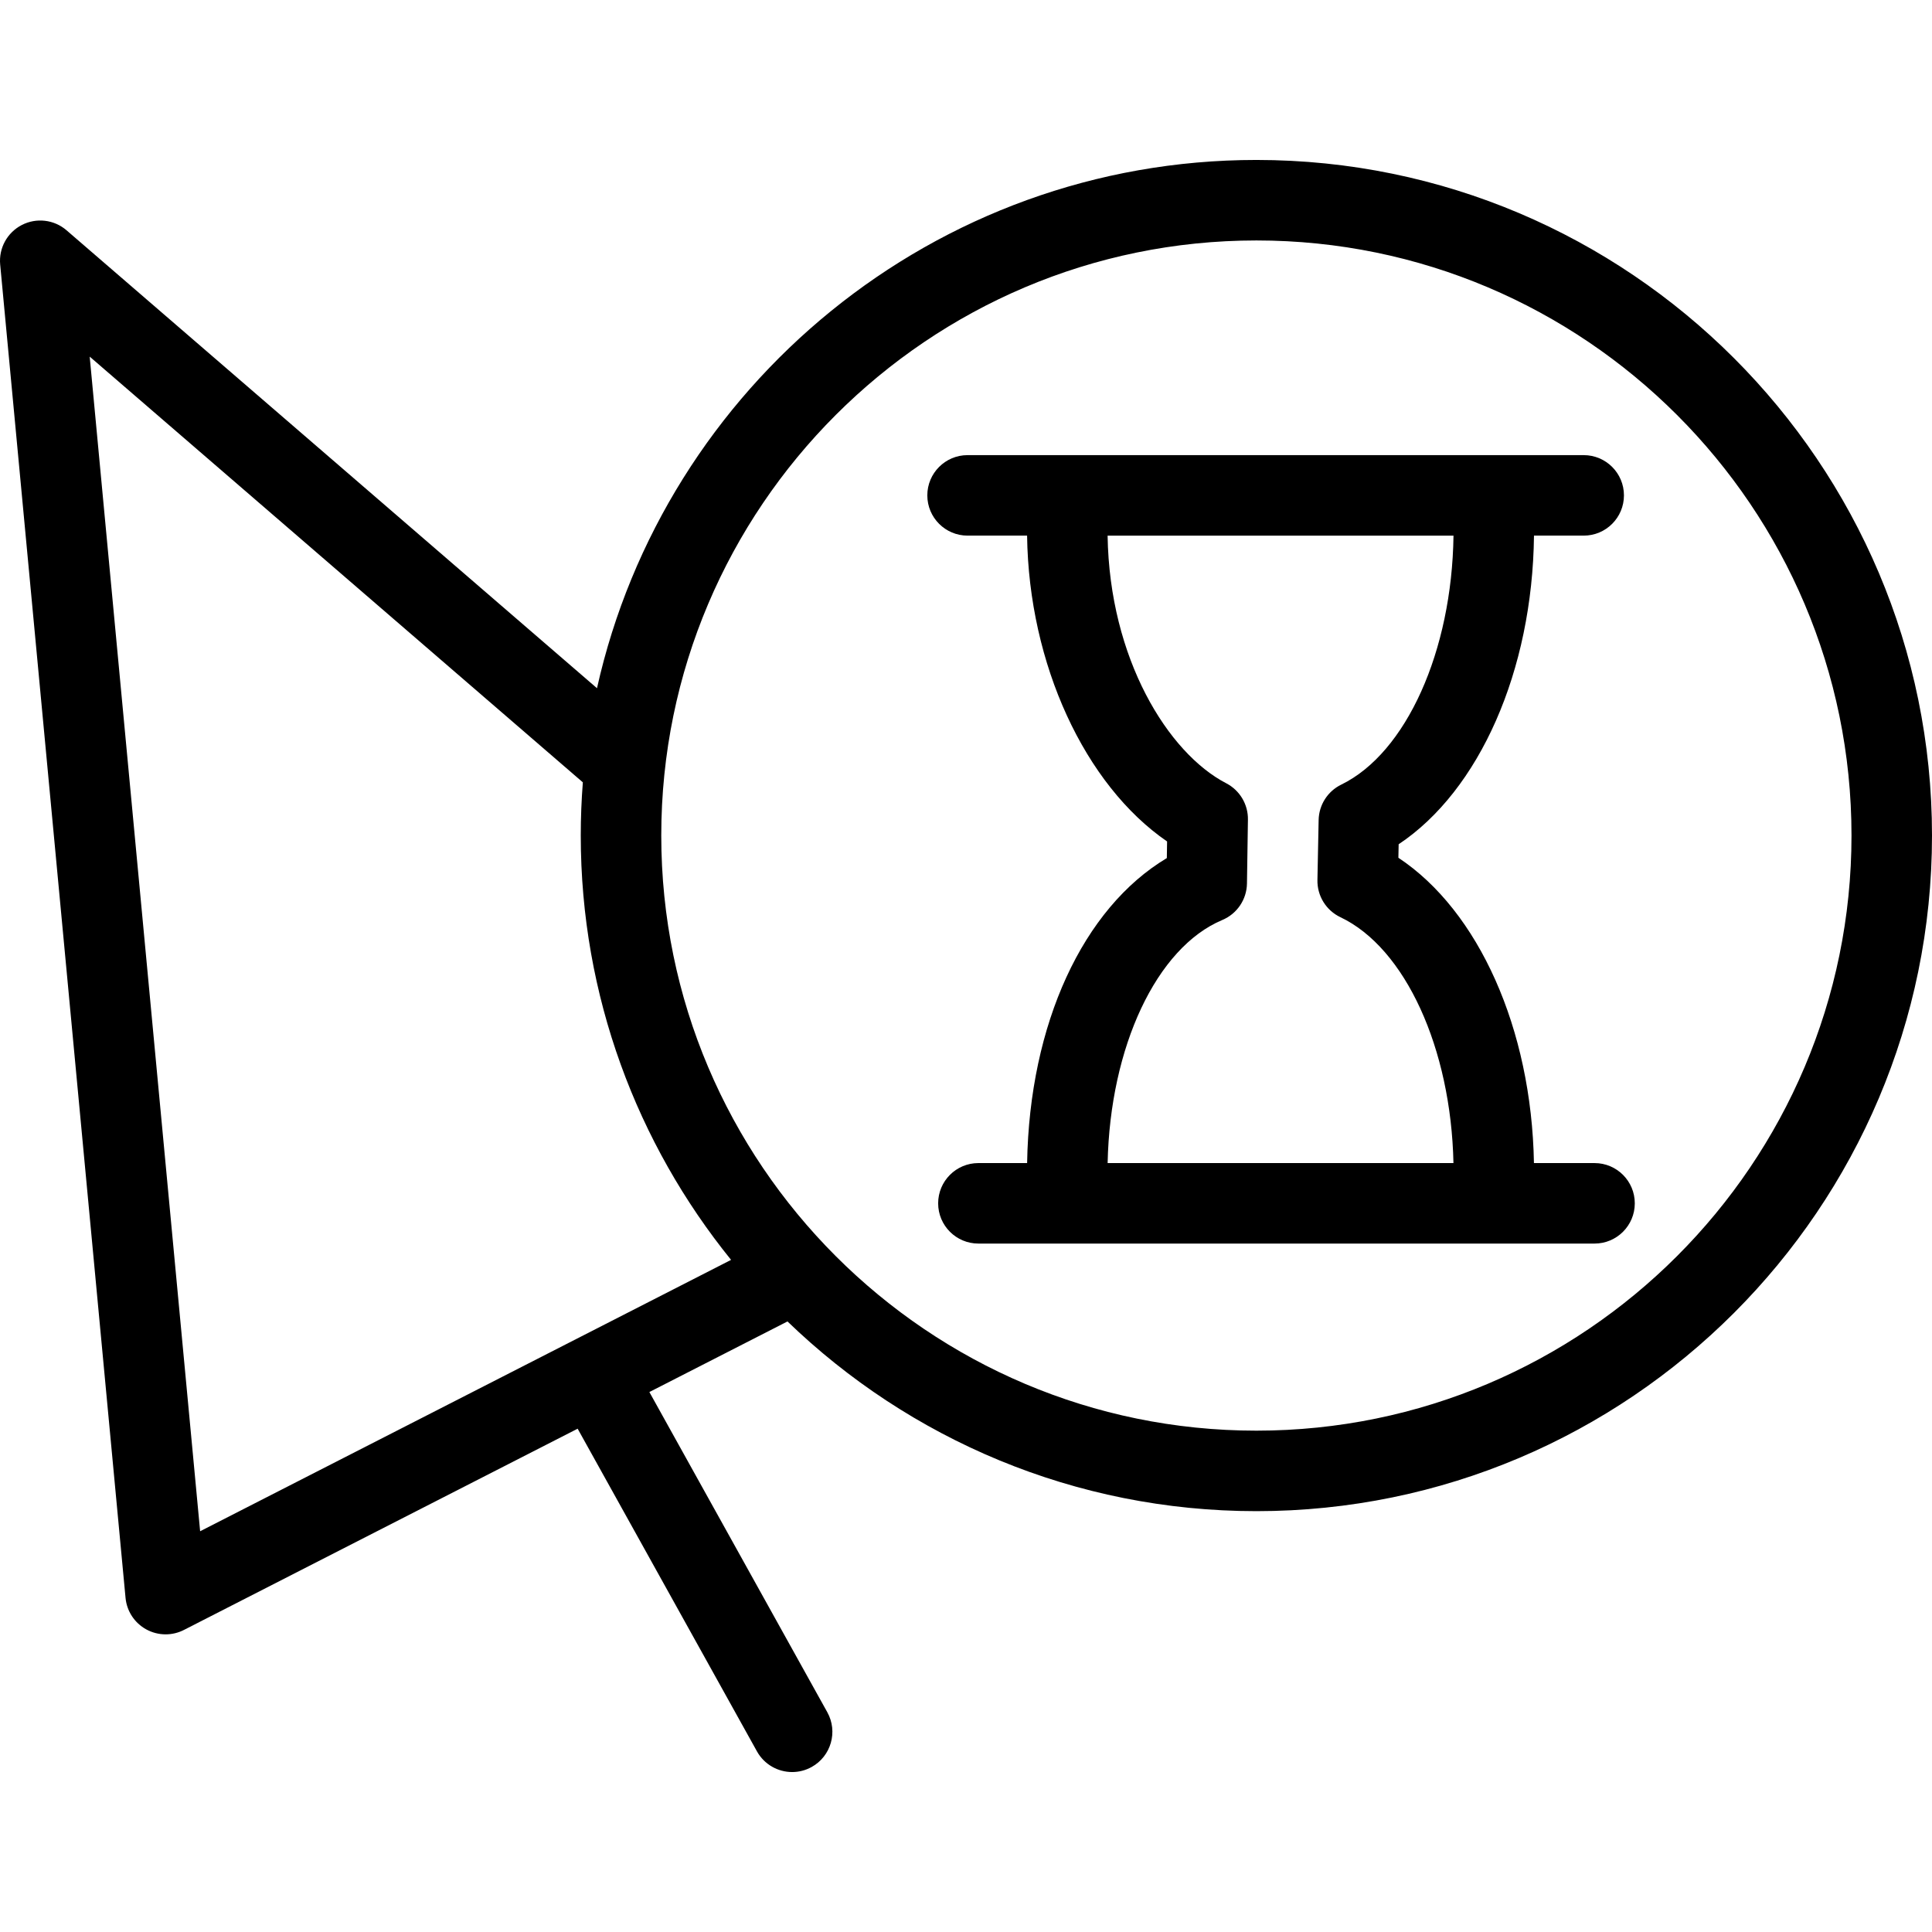
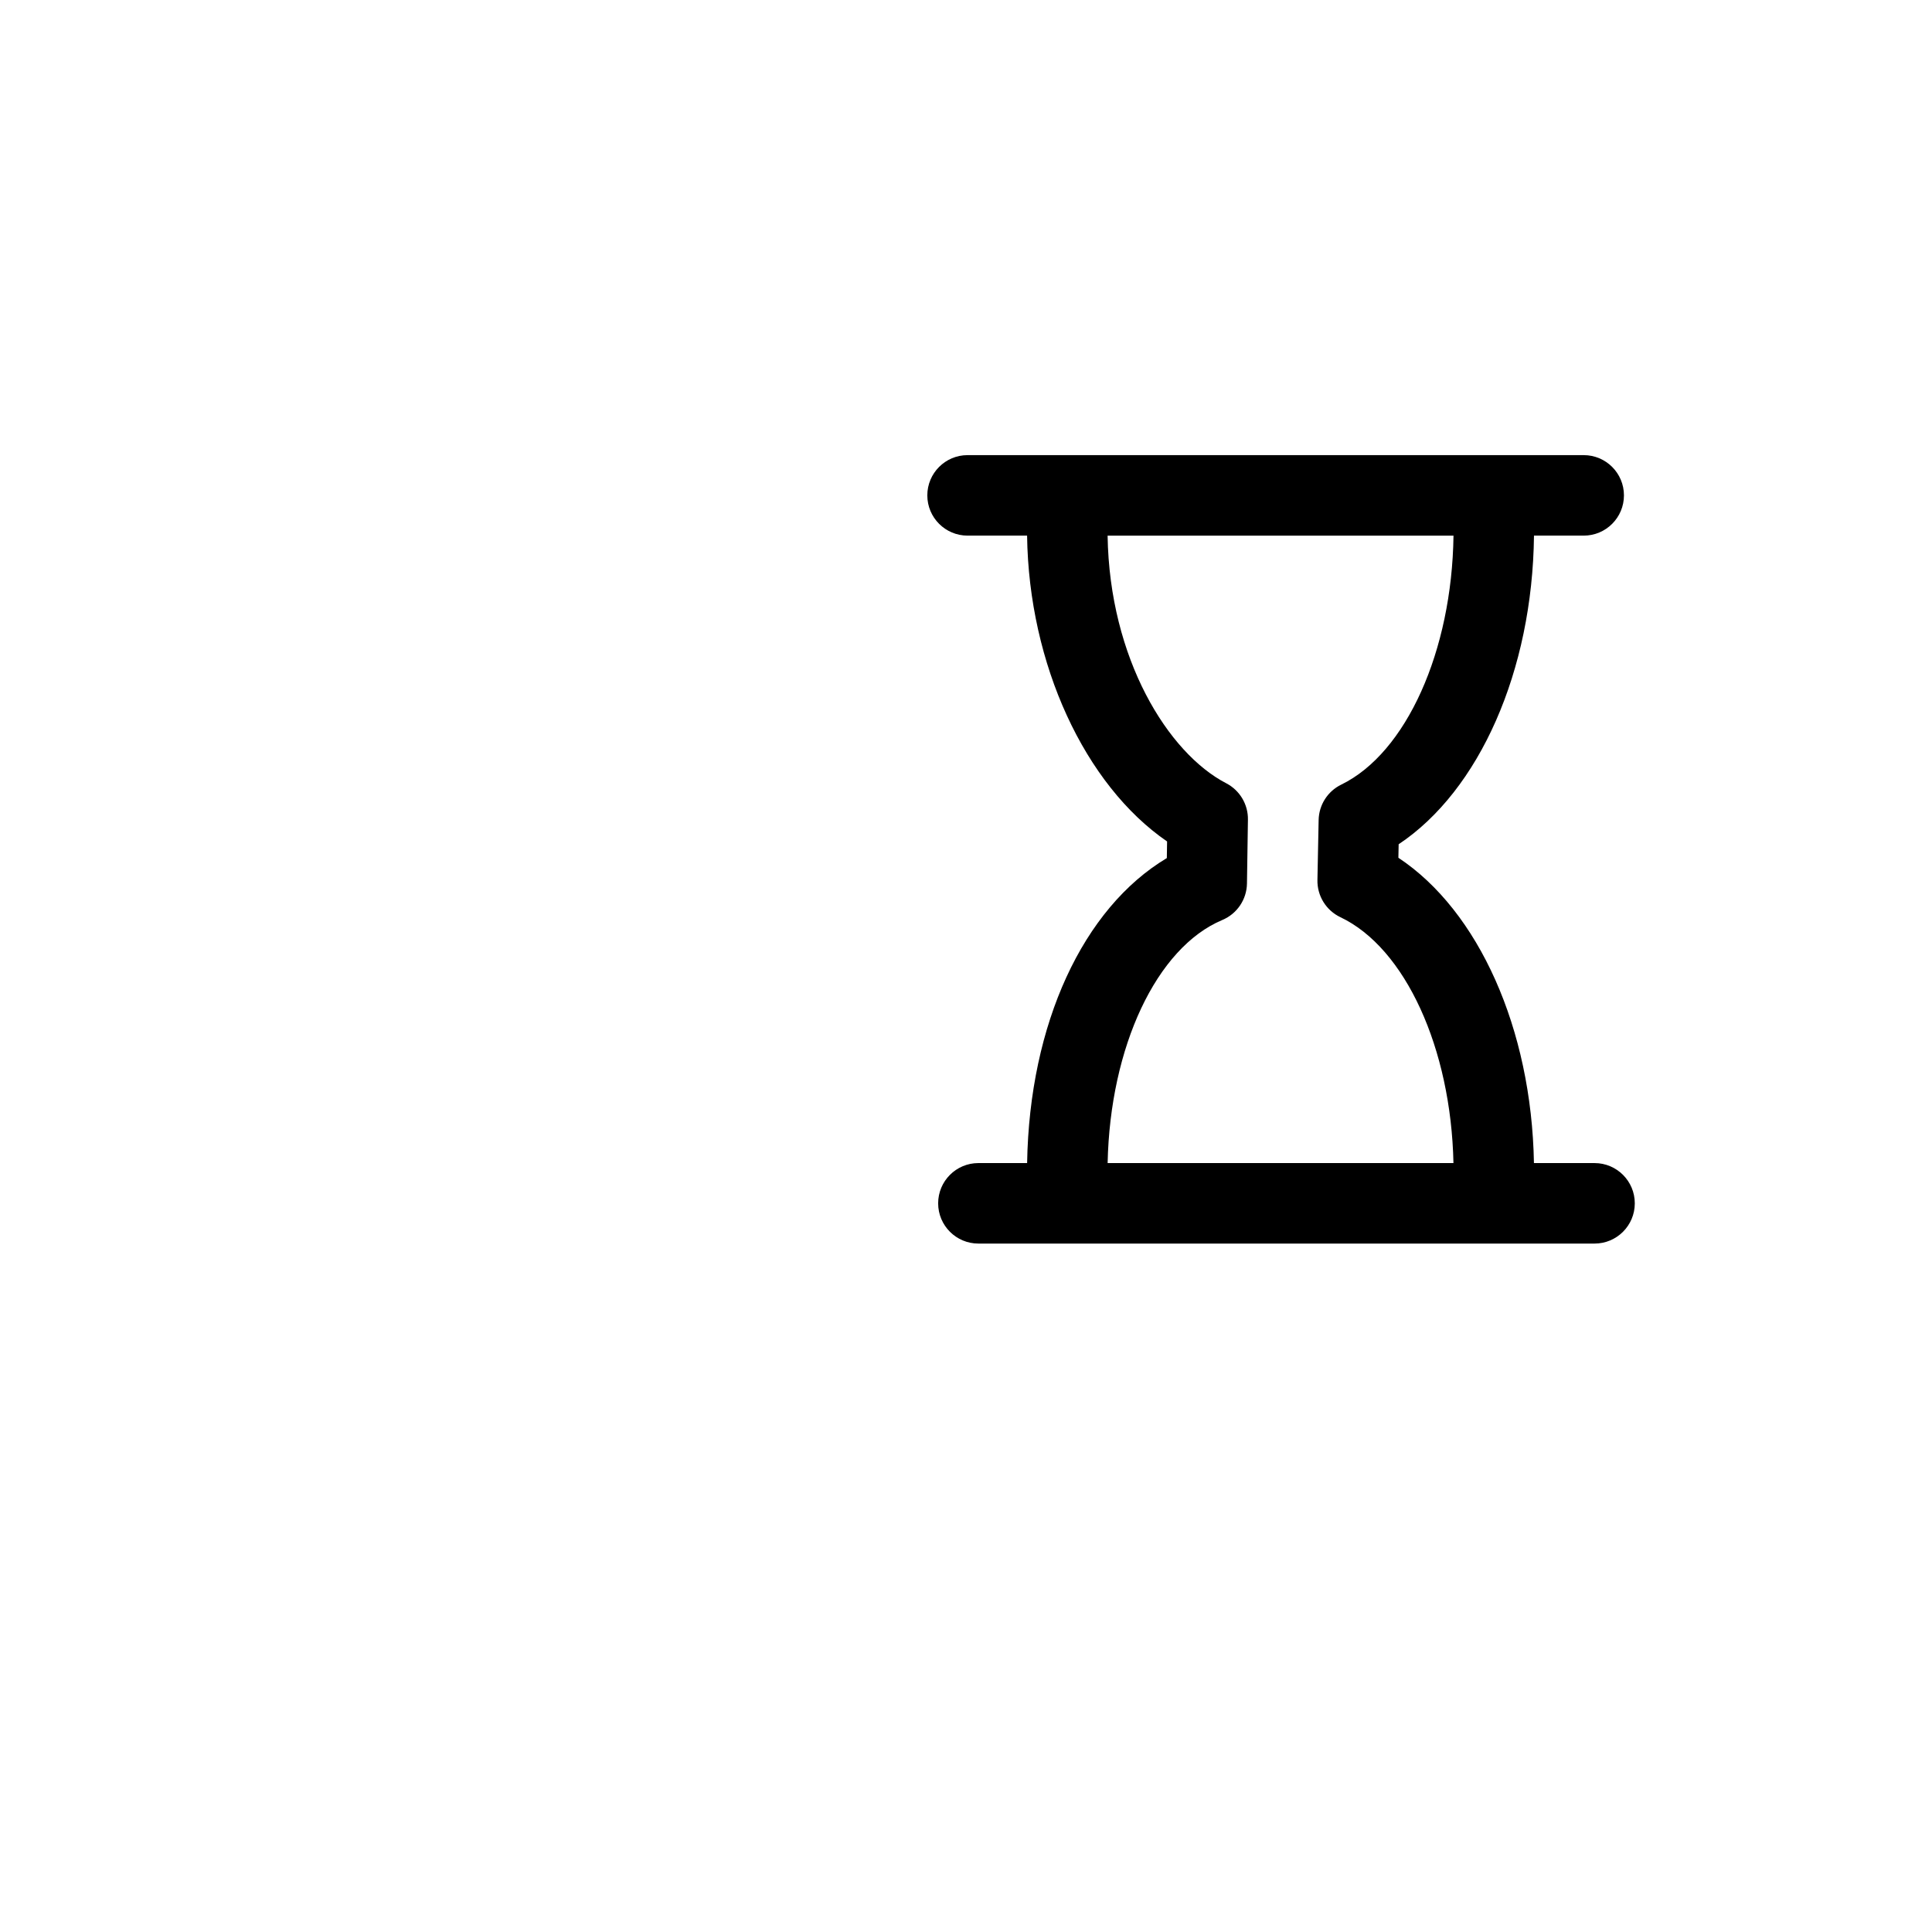
<svg xmlns="http://www.w3.org/2000/svg" version="1.1" id="Layer_1" x="0px" y="0px" viewBox="0 0 480 480" style="enable-background:new 0 0 480 480;" xml:space="preserve">
  <g>
    <g>
      <g>
        <path d="M396.16,288.963h-15.054c-0.597-33.383-13.756-62.665-33.681-75.855l0.066-3.354     c20.046-13.344,33.243-43.052,33.625-76.679h12.351c5.522,0,10-4.478,10-10c0-5.522-4.478-10-10-10H240.389     c-5.523,0-10,4.478-10,10c0,5.522,4.477,10,10,10h14.788c0.423,31.926,14.351,61.946,34.783,75.984l-0.063,4.129     c-20.83,12.45-34.132,41.166-34.713,75.774H243.08c-5.523,0-10,4.478-10,10c0,5.522,4.477,10,10,10h153.08     c5.522,0,10-4.478,10-10S401.683,288.963,396.16,288.963z M275.186,288.963c0.6-28.887,12.144-53.528,28.491-60.393     c3.663-1.537,6.068-5.098,6.128-9.069l0.239-15.873c0.057-3.789-2.033-7.285-5.398-9.029     c-14.42-7.471-29.003-30.916-29.467-61.523h85.938c-0.383,28.684-11.737,53.992-27.889,61.862     c-3.374,1.644-5.543,5.037-5.618,8.789l-0.299,14.914c-0.079,3.933,2.155,7.547,5.709,9.233     c16.109,7.648,27.486,32.566,28.086,61.089H275.186z" />
-         <path d="M312.145,39.74c-79.988,0-147.077,56.237-163.825,131.244L16.535,57.219c-3.09-2.668-7.491-3.19-11.119-1.318     c-3.628,1.871-5.754,5.76-5.372,9.824L31.19,396.986c0.31,3.3,2.236,6.232,5.142,7.828c1.498,0.823,3.155,1.235,4.814,1.235     c1.56,0,3.121-0.364,4.551-1.096l97.817-49.997l44.545,80.159c1.828,3.289,5.236,5.145,8.751,5.145     c1.643,0,3.31-0.406,4.848-1.261c4.828-2.683,6.566-8.772,3.884-13.599l-44.208-79.553l34.314-17.538     c30.21,29.163,71.292,47.133,116.498,47.133C404.7,375.443,480,300.14,480,207.581C480,115.033,404.7,39.74,312.145,39.74z      M49.722,380.435L22.283,88.603l122.524,105.77c-0.341,4.359-0.518,8.763-0.518,13.208c0,39.904,14.004,76.593,37.344,105.431     L49.722,380.435z M312.145,355.443c-81.528,0-147.855-66.331-147.855-147.862c0-81.52,66.328-147.841,147.855-147.841     S460,126.061,460,207.581C460,289.112,393.672,355.443,312.145,355.443z" />
      </g>
    </g>
  </g>
  <g>
</g>
  <g>
</g>
  <g>
</g>
  <g>
</g>
  <g>
</g>
  <g>
</g>
  <g>
</g>
  <g>
</g>
  <g>
</g>
  <g>
</g>
  <g>
</g>
  <g>
</g>
  <g>
</g>
  <g>
</g>
  <g>
</g>
</svg>